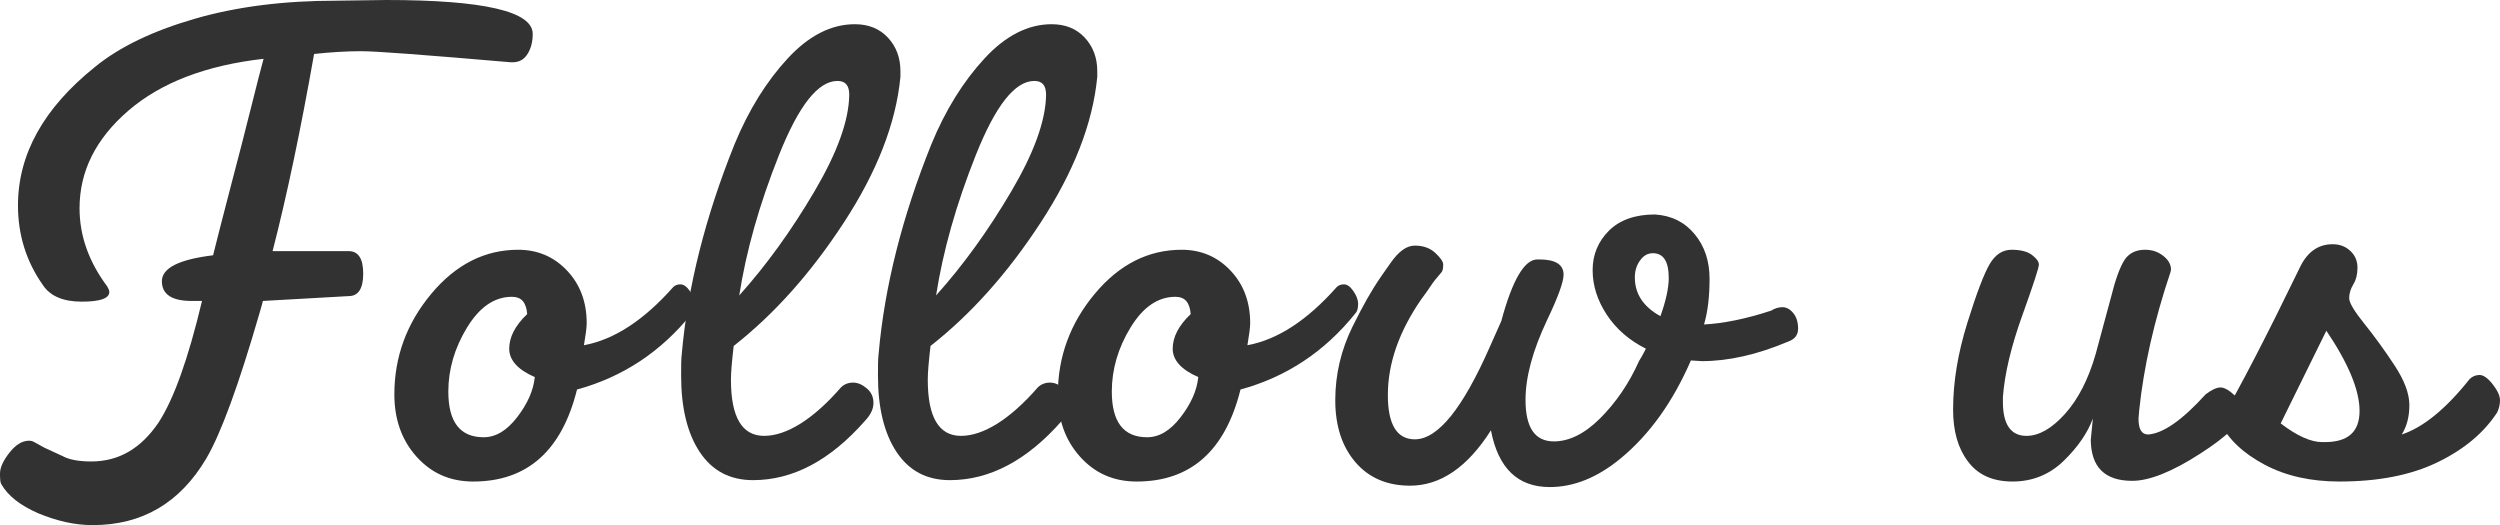
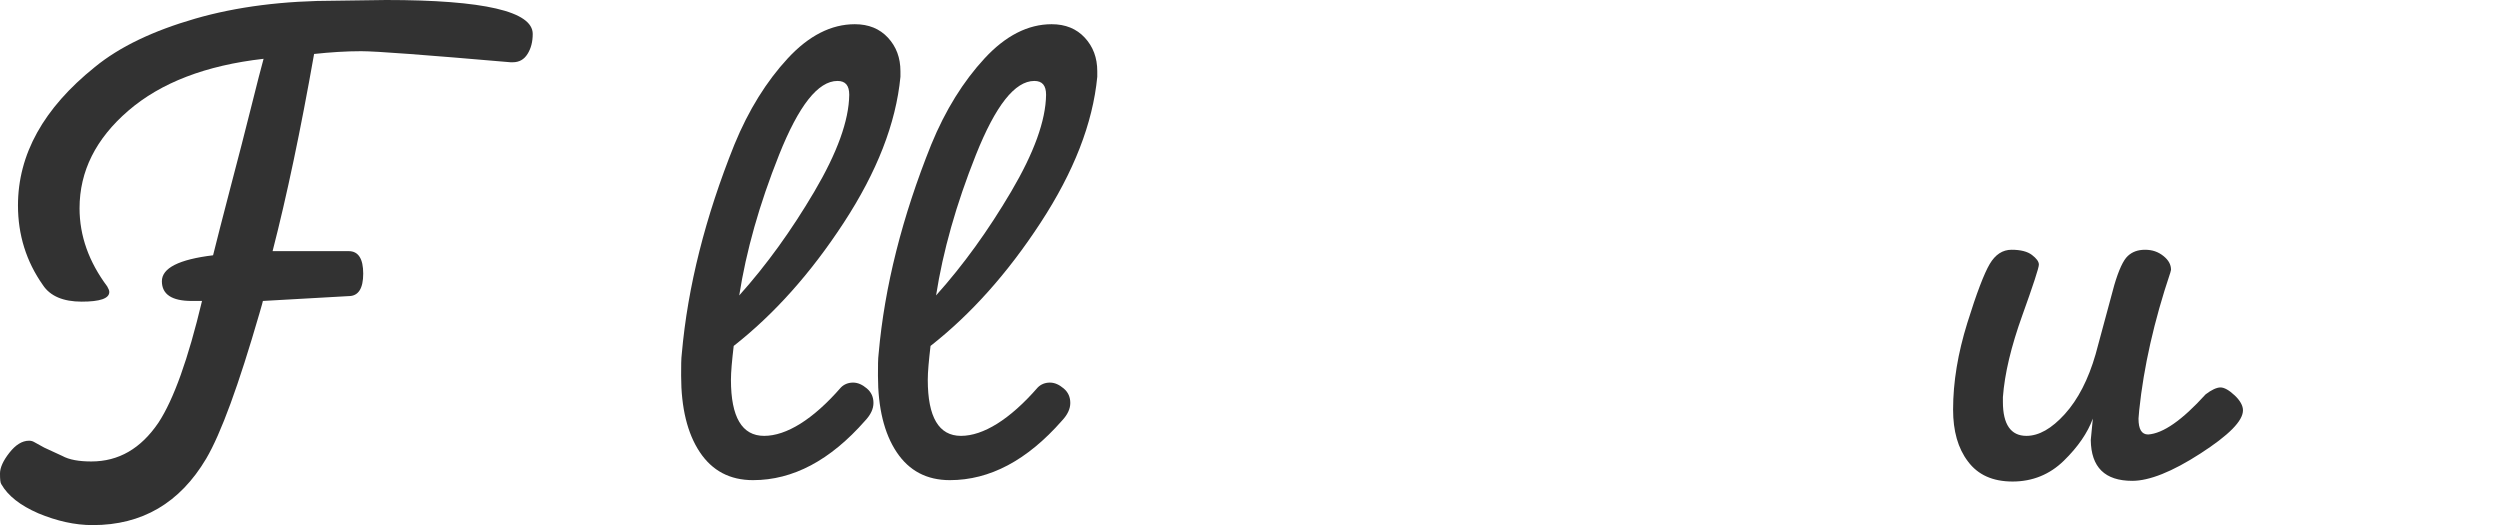
<svg xmlns="http://www.w3.org/2000/svg" id="_レイヤー_2" width="72.27" height="15.18" viewBox="0 0 72.27 15.18">
  <defs>
    <style>.cls-1{fill:#323232;}</style>
  </defs>
  <g id="design">
    <g>
      <path class="cls-1" d="M11.16,0c2.83,0,4.24,.33,4.24,.98,0,.23-.05,.42-.15,.58-.1,.16-.24,.24-.43,.24h-.06c-2.44-.21-3.88-.32-4.32-.32s-.89,.03-1.36,.08c-.39,2.21-.79,4.11-1.2,5.7h2.2c.28,0,.42,.22,.42,.65s-.14,.65-.42,.65l-2.48,.14s-.03,.13-.1,.36c-.6,2.07-1.11,3.47-1.54,4.2-.76,1.28-1.85,1.92-3.28,1.92-.52,0-1.04-.12-1.57-.34-.53-.23-.88-.51-1.07-.84-.03-.04-.04-.14-.04-.31s.09-.37,.27-.6c.18-.23,.37-.35,.57-.35,.05,0,.1,.01,.15,.04s.14,.08,.29,.16l.52,.24c.2,.11,.48,.16,.84,.16,.79,0,1.43-.37,1.94-1.12,.44-.67,.86-1.84,1.26-3.52h-.3c-.57,0-.86-.19-.86-.57s.49-.63,1.48-.75c.11-.43,.27-1.08,.5-1.95s.43-1.65,.6-2.33c.17-.68,.29-1.15,.36-1.4-1.67,.19-2.97,.69-3.91,1.5-.94,.81-1.41,1.75-1.41,2.82,0,.8,.27,1.55,.8,2.26,.04,.07,.06,.12,.06,.16,0,.19-.27,.28-.8,.28s-.91-.16-1.12-.48c-.48-.68-.72-1.45-.72-2.3,0-1.48,.74-2.81,2.22-4,.72-.59,1.69-1.05,2.9-1.4C6.85,.19,8.21,.02,9.72,.02l1.44-.02Z" />
-       <path class="cls-1" d="M13.68,13.92c-.67,0-1.21-.24-1.64-.72s-.64-1.08-.64-1.8c0-1.09,.36-2.06,1.07-2.91,.71-.85,1.55-1.27,2.51-1.27,.56,0,1.03,.2,1.41,.6s.57,.91,.57,1.52c0,.13-.03,.35-.08,.64,.87-.16,1.73-.72,2.58-1.68,.05-.05,.12-.08,.21-.08s.18,.06,.27,.19c.09,.13,.14,.25,.14,.38s-.03,.22-.08,.27c-.89,1.11-2,1.84-3.32,2.2-.44,1.77-1.44,2.66-3,2.66Zm.3-1.28c.35,0,.67-.19,.97-.58,.3-.39,.47-.77,.51-1.16-.49-.21-.74-.49-.74-.82s.17-.67,.52-1c-.01-.17-.06-.3-.13-.38-.07-.08-.18-.12-.31-.12-.51,0-.94,.3-1.3,.89s-.54,1.21-.54,1.85c0,.88,.34,1.32,1.02,1.32Z" />
      <path class="cls-1" d="M21.77,13.88c-.67,0-1.18-.27-1.54-.81-.36-.54-.54-1.28-.54-2.21,0-.28,0-.49,.02-.64,.17-1.93,.68-3.95,1.52-6.04,.41-1,.93-1.83,1.54-2.49s1.26-.99,1.94-.99c.4,0,.72,.13,.96,.39,.24,.26,.36,.58,.36,.97v.16c-.13,1.35-.68,2.75-1.64,4.22s-2.02,2.65-3.18,3.56c-.05,.43-.08,.75-.08,.98,0,1.08,.32,1.62,.96,1.62s1.41-.47,2.22-1.4c.09-.09,.21-.14,.35-.14s.27,.06,.4,.17,.19,.25,.19,.42-.08,.34-.24,.51c-1.01,1.15-2.09,1.72-3.24,1.72Zm2.44-11.54c-.56,0-1.12,.71-1.69,2.14-.57,1.43-.95,2.78-1.15,4.06,.79-.88,1.51-1.88,2.17-3,.66-1.12,1-2.05,1.01-2.8,0-.27-.11-.4-.34-.4Z" />
      <path class="cls-1" d="M27.46,13.88c-.67,0-1.18-.27-1.54-.81-.36-.54-.54-1.28-.54-2.21,0-.28,0-.49,.02-.64,.17-1.93,.68-3.95,1.52-6.04,.41-1,.93-1.83,1.54-2.49,.61-.66,1.26-.99,1.94-.99,.4,0,.72,.13,.96,.39,.24,.26,.36,.58,.36,.97v.16c-.13,1.35-.68,2.75-1.64,4.22-.96,1.47-2.02,2.65-3.18,3.56-.05,.43-.08,.75-.08,.98,0,1.08,.32,1.62,.96,1.62s1.41-.47,2.22-1.4c.09-.09,.21-.14,.35-.14s.27,.06,.4,.17c.13,.11,.19,.25,.19,.42s-.08,.34-.24,.51c-1.01,1.15-2.09,1.72-3.24,1.72Zm2.44-11.54c-.56,0-1.12,.71-1.69,2.14-.57,1.43-.95,2.78-1.15,4.06,.79-.88,1.51-1.88,2.17-3,.66-1.12,1-2.05,1.01-2.8,0-.27-.11-.4-.34-.4Z" />
-       <path class="cls-1" d="M32.86,13.92c-.67,0-1.21-.24-1.64-.72s-.64-1.08-.64-1.8c0-1.09,.36-2.06,1.07-2.91,.71-.85,1.55-1.27,2.51-1.27,.56,0,1.03,.2,1.41,.6s.57,.91,.57,1.52c0,.13-.03,.35-.08,.64,.87-.16,1.73-.72,2.58-1.68,.05-.05,.12-.08,.21-.08s.18,.06,.27,.19c.09,.13,.14,.25,.14,.38s-.03,.22-.08,.27c-.89,1.11-2,1.84-3.32,2.2-.44,1.77-1.44,2.66-3,2.66Zm.3-1.28c.35,0,.67-.19,.97-.58,.3-.39,.47-.77,.51-1.16-.49-.21-.74-.49-.74-.82s.17-.67,.52-1c-.01-.17-.06-.3-.13-.38-.07-.08-.18-.12-.31-.12-.51,0-.94,.3-1.3,.89s-.54,1.21-.54,1.85c0,.88,.34,1.32,1.02,1.32Z" />
-       <path class="cls-1" d="M48.88,10.42c-.52,1.2-1.2,2.15-2.04,2.84-.67,.55-1.35,.82-2.04,.82-.92,0-1.49-.54-1.7-1.64-.68,1.07-1.46,1.6-2.34,1.6-.65,0-1.18-.22-1.57-.67s-.59-1.05-.59-1.8,.17-1.46,.5-2.13c.16-.32,.3-.59,.42-.8s.26-.44,.42-.67c.16-.23,.25-.36,.26-.37,.23-.33,.46-.5,.7-.5s.44,.07,.59,.21,.23,.25,.23,.34-.01,.16-.04,.21c-.15,.17-.26,.31-.33,.42-.07,.11-.16,.23-.27,.38-.64,.93-.96,1.85-.96,2.76,0,.85,.26,1.28,.78,1.28,.67,0,1.39-.9,2.18-2.7l.32-.72c.32-1.19,.67-1.78,1.04-1.78h.06c.47,0,.7,.15,.7,.44,0,.21-.16,.65-.48,1.32-.41,.87-.62,1.63-.62,2.3,0,.8,.27,1.2,.82,1.2,.44,0,.89-.22,1.34-.67,.45-.45,.83-1,1.12-1.65,.05-.08,.12-.2,.2-.36-.48-.24-.86-.57-1.13-.98-.27-.41-.41-.84-.41-1.29s.16-.83,.47-1.14c.31-.31,.76-.47,1.33-.47,.48,.03,.86,.22,1.15,.57s.43,.78,.43,1.29-.05,.95-.16,1.32c.56-.03,1.21-.16,1.94-.4,.11-.07,.22-.1,.33-.1s.22,.06,.31,.17c.09,.11,.14,.26,.14,.45s-.1,.31-.3,.38c-.88,.37-1.71,.56-2.48,.56l-.32-.02Zm-1.62-2.4c0,.48,.25,.85,.74,1.12,.16-.45,.24-.82,.24-1.1,0-.48-.15-.72-.46-.72-.15,0-.27,.07-.37,.21-.1,.14-.15,.3-.15,.49Z" />
      <path class="cls-1" d="M62.74,7.88c-.47,1.4-.77,2.73-.9,3.98l-.02,.24c0,.31,.09,.46,.28,.46,.43-.03,.98-.41,1.66-1.16,.17-.13,.32-.2,.43-.2s.25,.08,.41,.23c.16,.15,.24,.3,.24,.43,0,.31-.41,.72-1.23,1.25-.82,.53-1.48,.79-1.97,.79-.79,0-1.19-.39-1.2-1.18l.06-.62c-.15,.41-.43,.82-.84,1.22s-.91,.6-1.48,.6-1-.19-1.29-.58c-.29-.38-.43-.88-.43-1.5,0-.8,.14-1.63,.41-2.5,.27-.87,.49-1.44,.65-1.71s.37-.41,.63-.41,.46,.05,.59,.15c.13,.1,.2,.19,.2,.28s-.16,.58-.48,1.47c-.32,.89-.51,1.68-.56,2.36v.14c0,.65,.23,.98,.68,.98,.36,0,.73-.21,1.11-.63s.68-1,.89-1.73l.54-2c.13-.44,.26-.72,.39-.84,.13-.12,.29-.18,.5-.18s.38,.06,.53,.18c.15,.12,.22,.25,.22,.4l-.02,.08Z" />
-       <path class="cls-1" d="M67.63,13.92c-.83,0-1.55-.16-2.17-.49-.62-.33-1.05-.74-1.29-1.23,.59-1.01,1.37-2.52,2.34-4.52,.21-.41,.52-.62,.92-.62,.2,0,.37,.06,.51,.19,.14,.13,.21,.29,.21,.49,0,.19-.04,.35-.12,.48s-.12,.27-.12,.4,.15,.38,.44,.74c.29,.36,.58,.76,.87,1.2,.29,.44,.43,.82,.43,1.15s-.07,.61-.22,.85c.61-.2,1.27-.73,1.96-1.6,.08-.08,.18-.12,.29-.12s.24,.09,.38,.27,.21,.33,.21,.46-.03,.24-.08,.35c-.39,.6-.97,1.08-1.74,1.45s-1.71,.55-2.82,.55Zm-.5-1.14h.08c.67,0,1-.3,1-.9s-.32-1.37-.96-2.32l-1.32,2.68c.47,.36,.87,.54,1.2,.54Z" />
    </g>
  </g>
</svg>